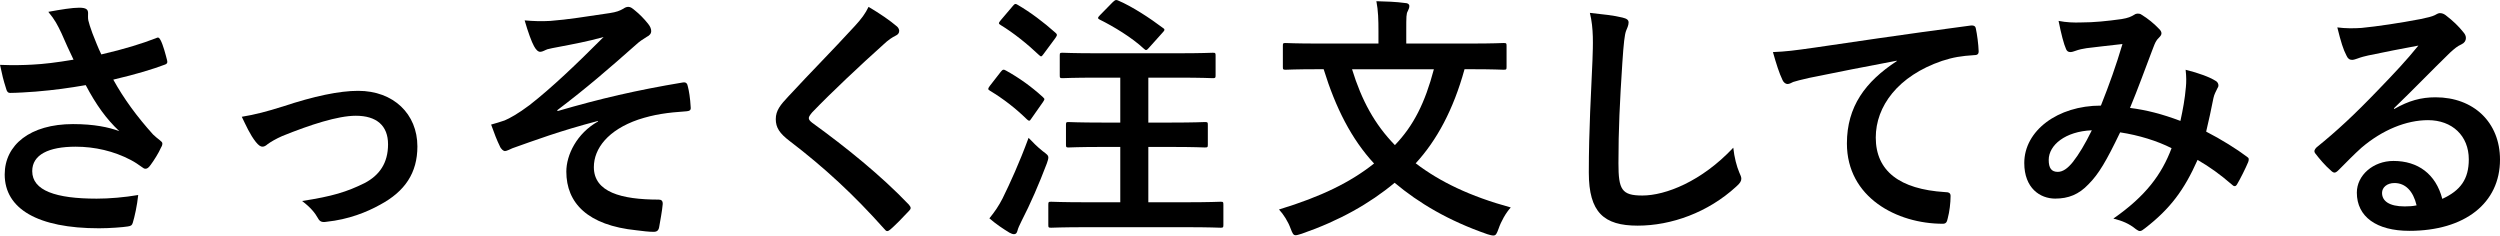
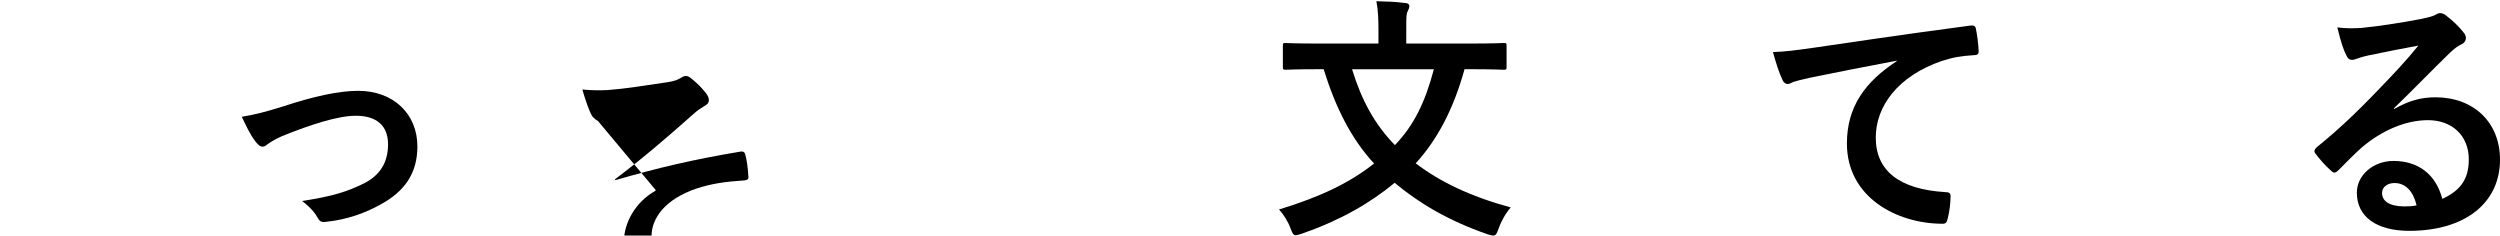
<svg xmlns="http://www.w3.org/2000/svg" id="b" data-name="レイヤー 2" viewBox="0 0 808.35 76.15">
  <g id="c" data-name="オブジェクト">
    <g>
-       <path d="M19.82,10.63c-1.18-2.44-2.02-4.2-4.2-6.8,4.12-.76,7.73-1.34,10-1.34s2.86.59,2.86,1.76c0,.76-.08,1.6.08,2.35.25,1.01.59,2.18,1.34,4.2,1.01,2.52,1.76,4.54,2.86,6.8,7.64-1.76,13.19-3.53,17.56-5.21.84-.42,1.09-.34,1.6.59.84,1.6,1.6,4.54,2.1,6.47.25.84-.08,1.26-.67,1.43-4.03,1.51-8.9,3.02-16.72,4.87,3.44,6.22,7.64,11.93,12.85,17.72.67.67,1.43,1.26,2.18,1.85.5.42.84.67.84,1.09,0,.59-.25,1.01-.5,1.43-.59,1.43-2.27,4.12-3.28,5.46-.67.92-1.09,1.26-1.68,1.26-.42,0-.67-.17-1.34-.67-1.09-.76-1.85-1.34-3.44-2.18-5.46-2.86-11.59-4.28-17.81-4.28-8.74,0-14.03,2.6-14.03,7.9,0,6.3,7.64,8.9,20.83,8.9,4.12,0,9.07-.42,13.44-1.18-.34,3.36-1.18,7.14-1.76,8.99-.25.84-.59,1.01-1.6,1.18-1.51.25-5.8.59-9.32.59-19.82,0-30.49-6.3-30.49-17.39,0-9.58,8.23-16.3,22.09-16.3,6.8,0,11.51,1.01,14.95,2.27-4.12-3.86-7.48-8.48-10.84-14.87-5.29.92-10.16,1.6-16.21,2.1-2.27.17-6.13.42-8.23.42-.76,0-1.09-.5-1.34-1.51-.84-2.6-1.26-4.37-1.93-7.56,4.28.17,7.73.08,10.5-.08,3.53-.17,7.73-.67,13.27-1.6-1.43-3.02-2.6-5.46-3.95-8.65Z" />
      <path d="M91.28,34.49c10.33-3.44,18.48-5.12,24.53-5.12,11.42,0,19.15,7.48,19.15,17.98,0,8.57-4.03,14.53-12.01,18.82-4.37,2.44-10.25,4.79-17.39,5.54-1.51.25-2.18-.08-2.77-1.18-.92-1.68-2.44-3.53-5.12-5.54,9.83-1.51,14.45-2.94,20.24-5.8,4.79-2.52,7.56-6.47,7.56-12.52s-3.7-9.24-10.42-9.24c-5.8,0-14.62,2.86-23.77,6.55-2.1.92-3.78,1.93-4.7,2.6-.67.59-1.18.84-1.68.84-.76,0-1.34-.5-2.18-1.51-1.93-2.44-3.19-5.38-4.54-8.15,4.2-.67,8.32-1.76,13.1-3.28Z" />
-       <path d="M193.33,39.11c-12.52,3.28-20.5,6.3-27.64,8.82-.59.25-1.85.92-2.44.92-.42,0-1.26-.59-1.68-1.68-.84-1.68-1.76-4.03-2.77-6.89,1.85-.5,2.6-.76,4.37-1.34,1.6-.67,4.37-2.18,8.06-4.96,7.22-5.63,15.12-13.19,23.94-22.01-5.12,1.43-9.66,2.27-14.95,3.28-1.26.25-1.93.34-3.19.67-.76.25-1.6.84-2.35.84s-1.43-.76-2.02-1.85c-.76-1.34-1.93-4.54-3.02-8.32,2.77.25,5.54.34,8.32.17,5.63-.42,11.76-1.43,19.15-2.52,2.27-.34,3.28-.76,4.45-1.43.59-.42,1.09-.59,1.6-.59.76,0,1.26.42,2.27,1.26,1.26,1.01,2.86,2.6,4.12,4.2.67.84,1.01,1.6,1.01,2.35,0,.84-.5,1.43-1.51,1.93-1.26.76-2.35,1.51-3.44,2.52-8.74,7.73-15.88,13.94-25.45,21.17l.17.25c13.86-4.03,25.37-6.72,40.49-9.24,1.09-.17,1.43.42,1.6,1.34.34,1.26.76,3.7.92,6.8.08.84-.42,1.09-1.34,1.18-6.22.42-10.5,1.01-15.62,2.69-9.74,3.36-14.36,9.32-14.36,15.37,0,8.06,8.82,10.5,21,10.5.84,0,1.34.42,1.26,1.51-.17,2.1-.84,5.54-1.09,7.06-.17,1.34-.67,1.85-1.85,1.85-1.6,0-3.53-.25-5.54-.5-15.79-1.6-22.68-8.82-22.68-18.98,0-5.38,3.36-12.35,10.25-16.21v-.17Z" />
-       <path d="M290.08,8.61c.42.34.67,1.01.67,1.34,0,.76-.42,1.26-1.18,1.6-1.01.5-2.27,1.26-4.03,2.94-7.22,6.47-16.46,15.12-22.93,21.84-.76.92-1.09,1.43-1.09,1.85,0,.5.34.92,1.09,1.51,10.92,7.9,22.26,17.05,31.25,26.46.34.42.59.76.59,1.09s-.17.59-.59,1.01c-1.93,2.1-4.37,4.54-5.8,5.8-.5.42-.84.67-1.18.67s-.59-.25-1.01-.76c-9.74-10.92-19.15-19.66-30.58-28.39-3.19-2.44-4.45-4.28-4.45-7.06s1.51-4.62,4.12-7.39c7.14-7.73,14.11-14.7,21.34-22.6,2.27-2.44,3.53-4.2,4.54-6.3,3.7,2.18,6.89,4.37,9.24,6.38Z" />
-       <path d="M323.58,23.23c.67-.84.92-.84,1.68-.42,4.12,2.27,8.15,5.12,11.93,8.57.34.34.5.5.5.67,0,.25-.17.5-.5,1.01l-3.78,5.38c-.25.42-.42.59-.67.59-.17,0-.42-.17-.76-.5-3.61-3.53-7.64-6.64-11.84-9.16-.42-.25-.59-.42-.59-.59,0-.25.17-.59.5-1.01l3.53-4.54ZM324.26,63.97c2.35-4.79,5.29-11.17,8.32-19.4,1.18,1.26,2.94,3.02,4.54,4.28,1.34,1.01,1.85,1.34,1.85,2.1,0,.42-.17,1.01-.5,1.93-2.52,6.64-5.29,13.02-8.15,18.56-.67,1.34-1.18,2.44-1.34,3.19-.17.67-.5,1.09-1.09,1.09-.42,0-.92-.17-1.51-.5-1.93-1.18-4.12-2.6-6.47-4.62,1.76-2.18,2.94-3.86,4.37-6.64ZM327.45,1.98c.67-.84.92-.84,1.6-.42,4.2,2.44,8.4,5.63,12.18,8.99.34.25.5.5.5.76s-.17.5-.5,1.01l-3.86,5.21c-.67.92-.76.84-1.43.25-3.7-3.53-8.32-7.22-12.35-9.66-.42-.25-.59-.42-.59-.59,0-.25.17-.5.59-1.01l3.86-4.54ZM351.56,73.46c-8.23,0-11.17.17-11.68.17-.84,0-.92-.08-.92-.92v-6.47c0-.92.08-1.01.92-1.01.5,0,3.44.17,11.68.17h10.67v-17.89h-5.63c-7.9,0-10.58.17-11.09.17-.76,0-.84-.08-.84-.92v-6.38c0-.84.08-.92.84-.92.5,0,3.19.17,11.09.17h5.63v-14.53h-7.31c-8.06,0-10.84.17-11.34.17-.84,0-.92-.08-.92-.92v-6.38c0-.84.08-.92.92-.92.5,0,3.28.17,11.34.17h25.79c8.06,0,10.92-.17,11.42-.17.84,0,.92.08.92.92v6.38c0,.84-.08.92-.92.92-.5,0-3.36-.17-11.42-.17h-9.41v14.53h7.14c7.98,0,10.58-.17,11.09-.17.92,0,1.01.08,1.01.92v6.38c0,.84-.08.92-1.01.92-.5,0-3.11-.17-11.09-.17h-7.14v17.89h11.76c8.23,0,11.09-.17,11.59-.17.84,0,.92.08.92,1.01v6.47c0,.84-.08.92-.92.92-.5,0-3.36-.17-11.59-.17h-31.5ZM359.87.63c.84-.76,1.01-.76,1.76-.42,4.37,1.85,10.16,5.63,14.28,8.74.42.25.59.42.59.67s-.17.5-.67,1.01l-4.37,4.87c-.67.76-.92.92-1.6.25-3.86-3.61-9.83-7.22-14.28-9.41-.67-.34-.76-.59.08-1.43l4.2-4.28Z" />
+       <path d="M193.33,39.11s-1.43-.76-2.02-1.85c-.76-1.34-1.93-4.54-3.02-8.32,2.77.25,5.54.34,8.32.17,5.63-.42,11.76-1.43,19.15-2.52,2.27-.34,3.28-.76,4.45-1.43.59-.42,1.09-.59,1.6-.59.76,0,1.26.42,2.27,1.26,1.26,1.01,2.86,2.6,4.12,4.2.67.84,1.01,1.6,1.01,2.35,0,.84-.5,1.43-1.51,1.93-1.26.76-2.35,1.51-3.44,2.52-8.74,7.73-15.88,13.94-25.45,21.17l.17.25c13.86-4.03,25.37-6.72,40.49-9.24,1.09-.17,1.43.42,1.6,1.34.34,1.26.76,3.7.92,6.8.08.84-.42,1.09-1.34,1.18-6.22.42-10.5,1.01-15.62,2.69-9.74,3.36-14.36,9.32-14.36,15.37,0,8.06,8.82,10.5,21,10.5.84,0,1.34.42,1.26,1.51-.17,2.1-.84,5.54-1.09,7.06-.17,1.34-.67,1.85-1.85,1.85-1.6,0-3.53-.25-5.54-.5-15.79-1.6-22.68-8.82-22.68-18.98,0-5.38,3.36-12.35,10.25-16.21v-.17Z" />
      <path d="M473.54,22.39c-3.61,13.1-8.99,23.02-15.79,30.41,7.81,5.96,17.56,10.67,30.74,14.28-1.6,1.76-3.11,4.45-3.95,6.89-.59,1.6-.84,2.18-1.68,2.18-.5,0-1.09-.17-1.93-.42-12.6-4.37-22.18-10.08-29.99-16.63-8.06,6.72-17.89,12.26-29.99,16.46-.92.25-1.51.5-2.02.5-.76,0-1.01-.59-1.6-2.1-.84-2.35-2.35-4.7-3.78-6.22,13.78-4.2,23.1-8.82,30.74-14.87-7.31-7.9-12.43-17.98-16.3-30.49h-1.6c-7.56,0-10.16.17-10.67.17-.84,0-.92-.08-.92-.92v-6.8c0-.84.08-.92.92-.92.5,0,3.11.17,10.67.17h19.32v-4.03c0-3.61-.08-6.64-.67-9.66,3.11.08,6.3.17,9.32.59.84,0,1.34.42,1.34.92,0,.67-.25,1.09-.5,1.68-.5.84-.5,1.76-.5,6.3v4.2h20.75c7.56,0,10.16-.17,10.67-.17.92,0,1.01.08,1.01.92v6.8c0,.84-.08.92-1.01.92-.5,0-3.11-.17-10.67-.17h-1.93ZM437.17,22.39c3.11,10.08,7.31,17.81,13.86,24.53,6.05-6.3,9.74-13.69,12.6-24.53h-26.46Z" />
-       <path d="M524.57,5.67c1.43.34,2.02.76,2.02,1.6,0,.92-.5,1.93-.84,2.77-.42,1.18-.76,3.78-1.18,10.25-.84,12.94-1.26,21.5-1.26,32.51,0,8.48,1.01,10.42,7.73,10.42,7.48,0,19.15-4.54,29.4-15.46.34,3.19,1.09,5.96,1.93,7.98.42.92.67,1.51.67,2.02,0,.76-.34,1.43-1.68,2.6-9.07,8.32-20.92,12.6-31.84,12.6s-15.79-4.28-15.79-17.14c0-14.11.76-26.21,1.18-36.29.17-4.96.42-10.33-.84-15.37,3.86.42,7.9.84,10.5,1.51Z" />
      <path d="M613.33,19.62c-10.25,1.93-19.24,3.7-28.22,5.54-3.19.76-4.03.92-5.29,1.34-.59.25-1.18.67-1.85.67-.59,0-1.26-.5-1.6-1.26-1.09-2.27-2.02-5.21-3.11-9.07,4.28-.17,6.8-.5,13.36-1.43,10.33-1.51,28.81-4.28,50.48-7.14,1.26-.17,1.68.34,1.76.92.42,1.93.84,5.04.92,7.39,0,1.01-.5,1.26-1.6,1.26-3.95.25-6.64.67-10.25,1.85-14.28,4.87-21.42,14.7-21.42,24.78,0,10.84,7.73,16.72,22.34,17.64,1.34,0,1.85.34,1.85,1.26,0,2.18-.34,5.12-.92,7.22-.25,1.26-.59,1.76-1.6,1.76-14.78,0-31-8.48-31-25.96,0-11.93,5.96-19.99,16.13-26.63v-.17Z" />
-       <path d="M706.78,28.27c.17-1.85.17-3.44-.08-5.71,4.37,1.09,7.73,2.35,9.74,3.61.76.42,1.18,1.51.59,2.27-.5,1.09-1.09,2.02-1.34,3.28-.67,3.53-1.51,7.22-2.35,10.84,4.79,2.44,10,5.71,13.1,8.06.84.5.76.92.5,1.76-.84,2.02-2.6,5.54-3.61,7.22-.25.42-.5.59-.76.59-.34,0-.67-.25-1.01-.59-3.7-3.19-7.06-5.63-11-7.9-4.28,9.66-8.82,15.79-16.97,22.09-.76.59-1.18.92-1.68.92-.34,0-.67-.17-1.26-.59-2.27-1.85-4.37-2.69-7.31-3.44,10.5-7.31,15.62-14.28,18.82-22.76-4.62-2.35-10.58-4.2-16.63-5.12-4.45,9.24-6.89,13.44-10.25,16.8-3.11,3.28-6.47,4.62-10.75,4.62-4.87,0-10-3.36-10-11.51,0-10.42,10.75-18.56,24.78-18.56,2.77-6.97,4.87-12.85,6.97-19.91-4.62.5-8.82,1.01-11.59,1.34-1.18.17-2.44.42-3.78.92-.42.17-1.01.34-1.51.34-.67,0-1.09-.34-1.34-.92-.76-1.68-1.6-4.96-2.44-9.16,2.52.5,4.87.59,7.39.5,4.03,0,8.23-.42,13.02-1.09,2.1-.34,3.02-.76,4.12-1.43.34-.25.76-.34,1.09-.34.42,0,.84.08,1.18.34,2.1,1.26,4.12,2.94,5.71,4.62.5.5.76.92.76,1.43s-.34.92-.84,1.43c-1.26,1.18-1.6,2.77-2.27,4.37-2.18,5.71-4.54,12.26-7.06,18.31,5.29.67,10.25,1.93,16.3,4.2.84-3.86,1.43-7.06,1.76-10.84ZM662.43,51.71c0,2.69.92,3.86,2.94,3.86,1.6,0,3.19-1.09,4.87-3.19,1.93-2.44,3.95-5.8,6.13-10.25-8.57.34-13.94,4.79-13.94,9.58Z" />
      <path d="M774.16,35.24c4.7-2.69,8.65-3.78,13.36-3.78,12.26,0,20.83,8.06,20.83,20.16,0,14.03-11.34,23.02-29.32,23.02-10.58,0-16.97-4.54-16.97-12.35,0-5.63,5.29-10.25,11.84-10.25,7.9,0,13.69,4.2,15.79,12.26,5.88-2.69,8.57-6.38,8.57-12.77,0-7.64-5.38-12.68-13.19-12.68-6.97,0-14.7,3.11-21.5,8.9-2.44,2.18-4.79,4.62-7.31,7.14-.59.59-1.01.92-1.43.92-.34,0-.76-.25-1.26-.76-1.76-1.51-3.61-3.7-4.96-5.46-.5-.67-.25-1.26.42-1.93,6.55-5.29,12.35-10.67,19.91-18.56,5.21-5.38,9.16-9.58,13.02-14.36-5.04.92-11,2.1-16.21,3.19-1.09.25-2.18.5-3.53,1.01-.42.17-1.26.42-1.68.42-.84,0-1.43-.42-1.85-1.43-1.01-1.93-1.76-4.28-2.94-9.07,2.52.34,5.29.34,7.81.17,5.12-.5,12.52-1.6,19.07-2.86,2.1-.42,3.78-.84,4.62-1.26.42-.25,1.18-.67,1.6-.67.84,0,1.34.25,1.93.67,2.52,1.93,4.2,3.61,5.63,5.38.67.76.92,1.34.92,2.02,0,.84-.5,1.6-1.43,2.02-1.43.67-2.1,1.26-3.7,2.69-6.13,5.96-11.76,11.84-18.14,17.98l.08.25ZM774.24,59.18c-2.44,0-4.03,1.43-4.03,3.19,0,2.6,2.27,4.37,7.31,4.37,1.51,0,2.6-.08,3.86-.34-1.09-4.62-3.61-7.22-7.14-7.22Z" />
    </g>
  </g>
</svg>